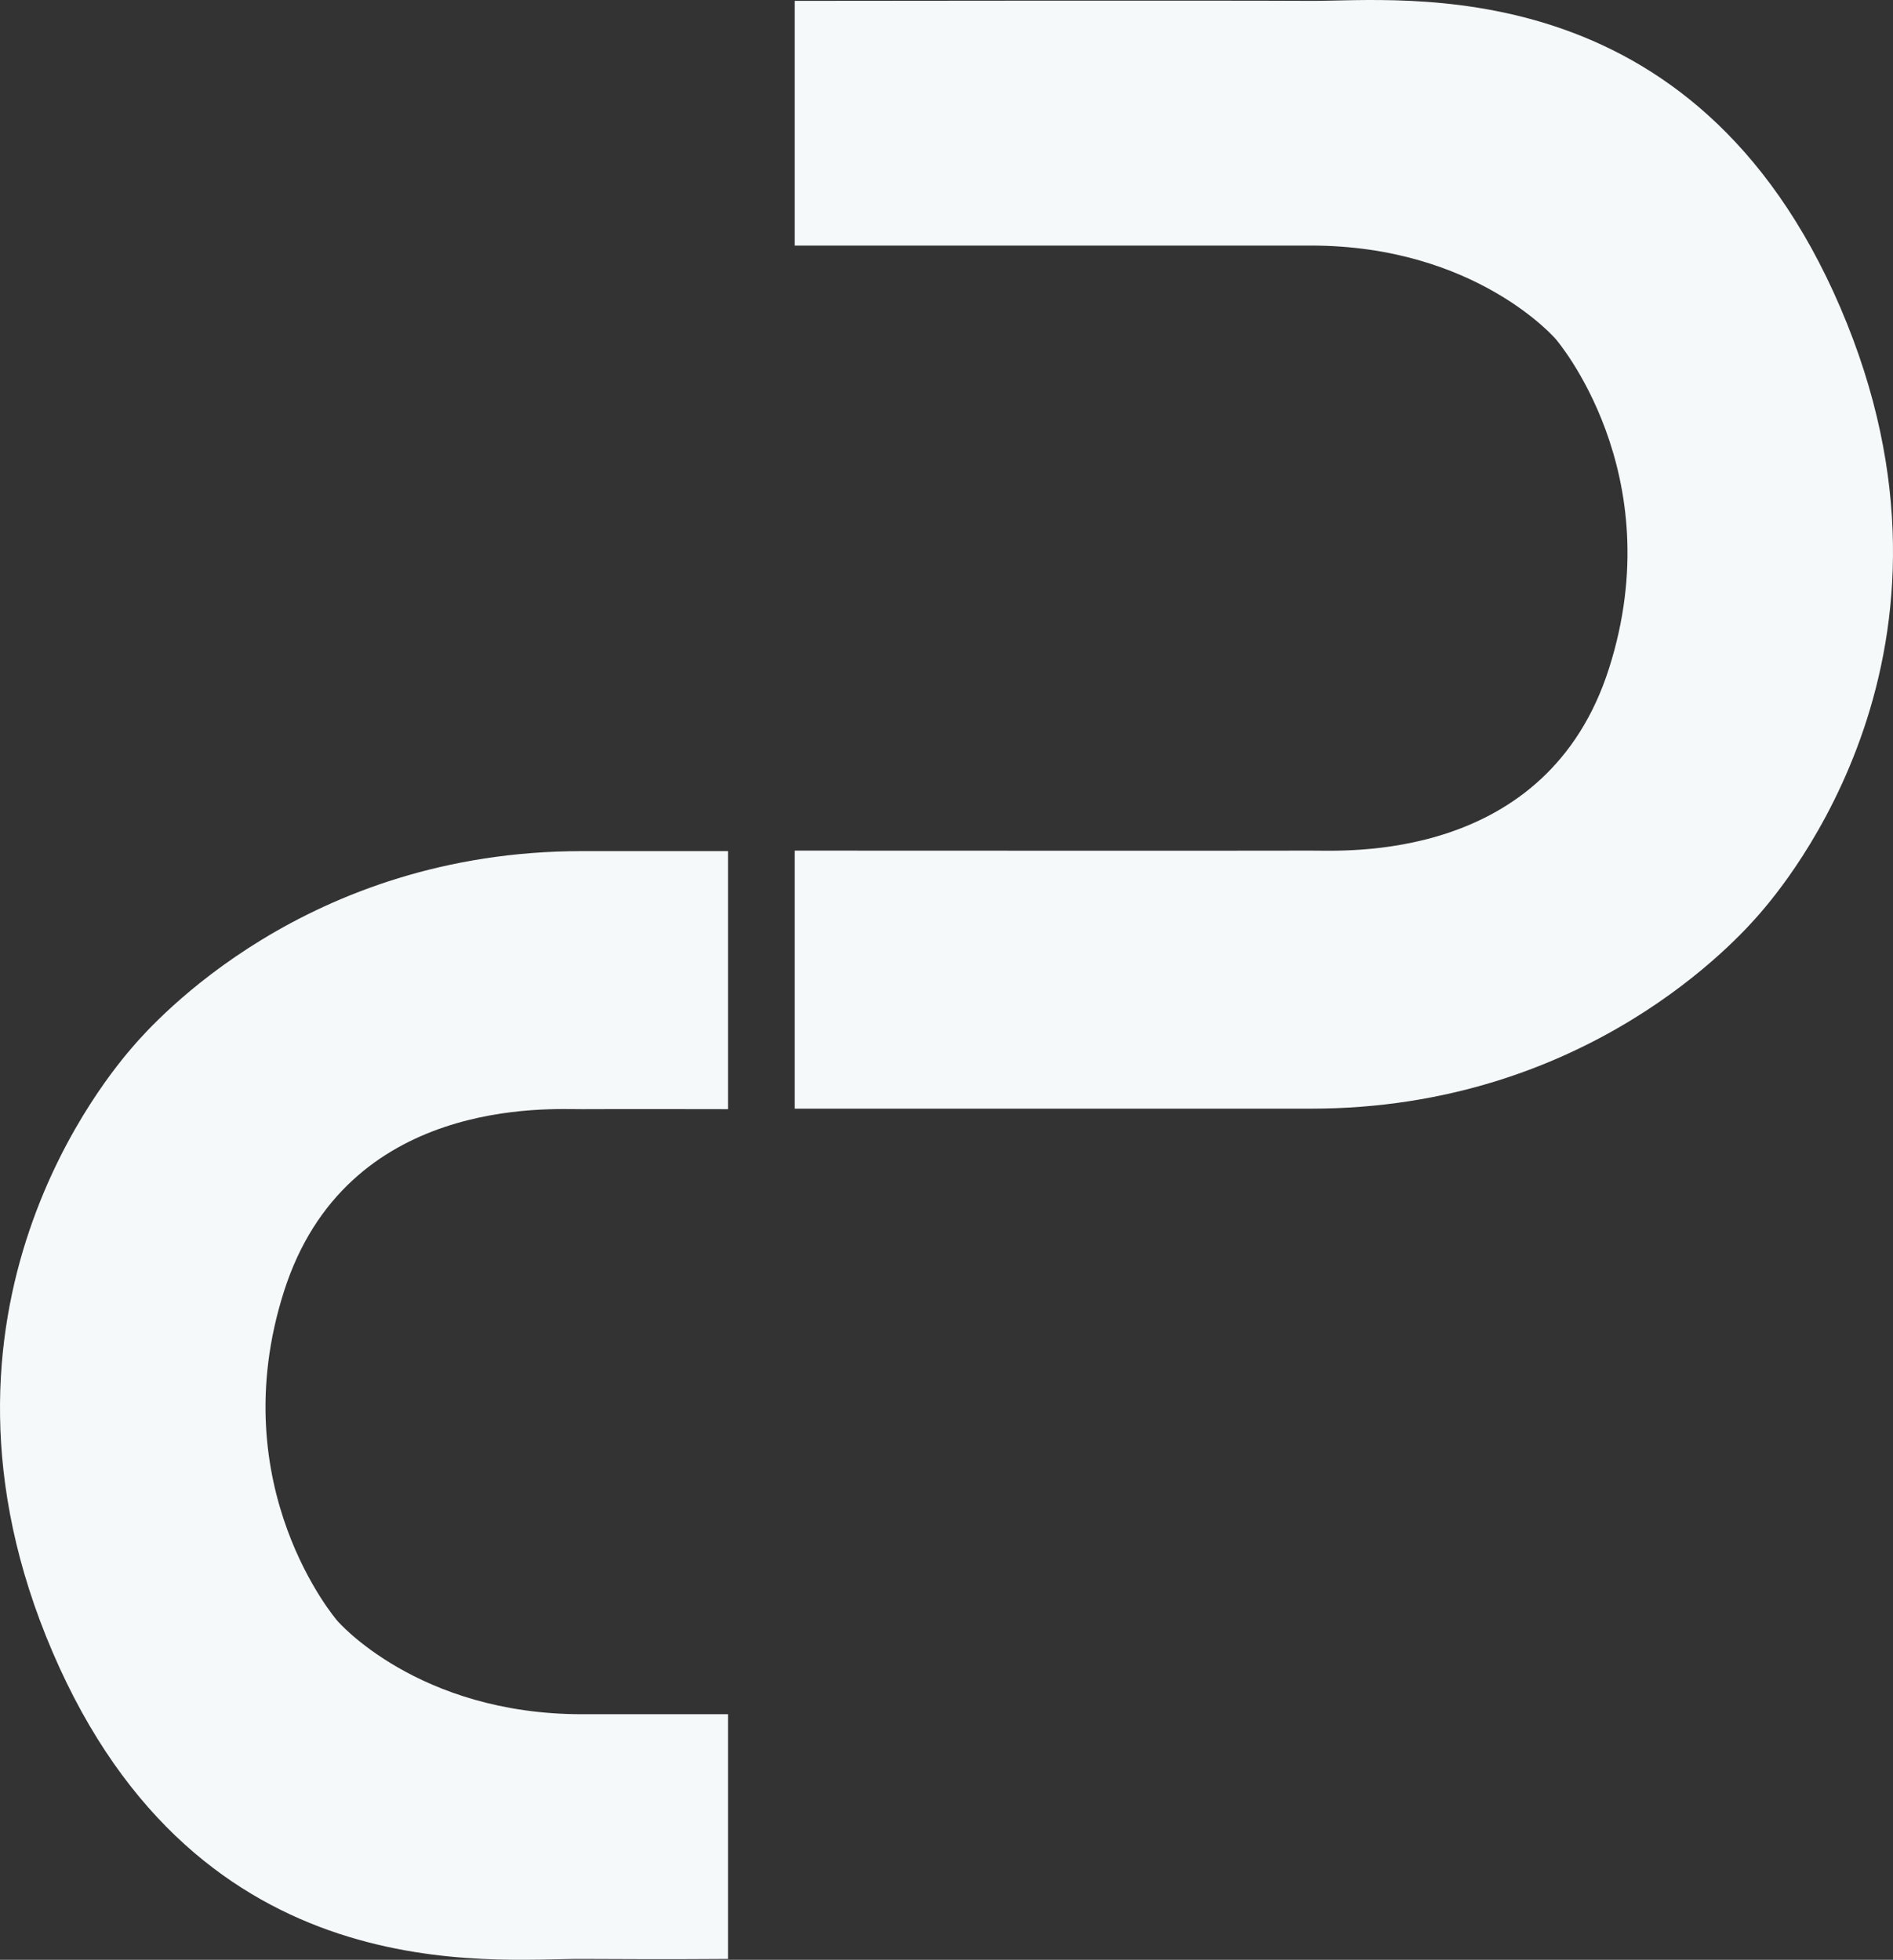
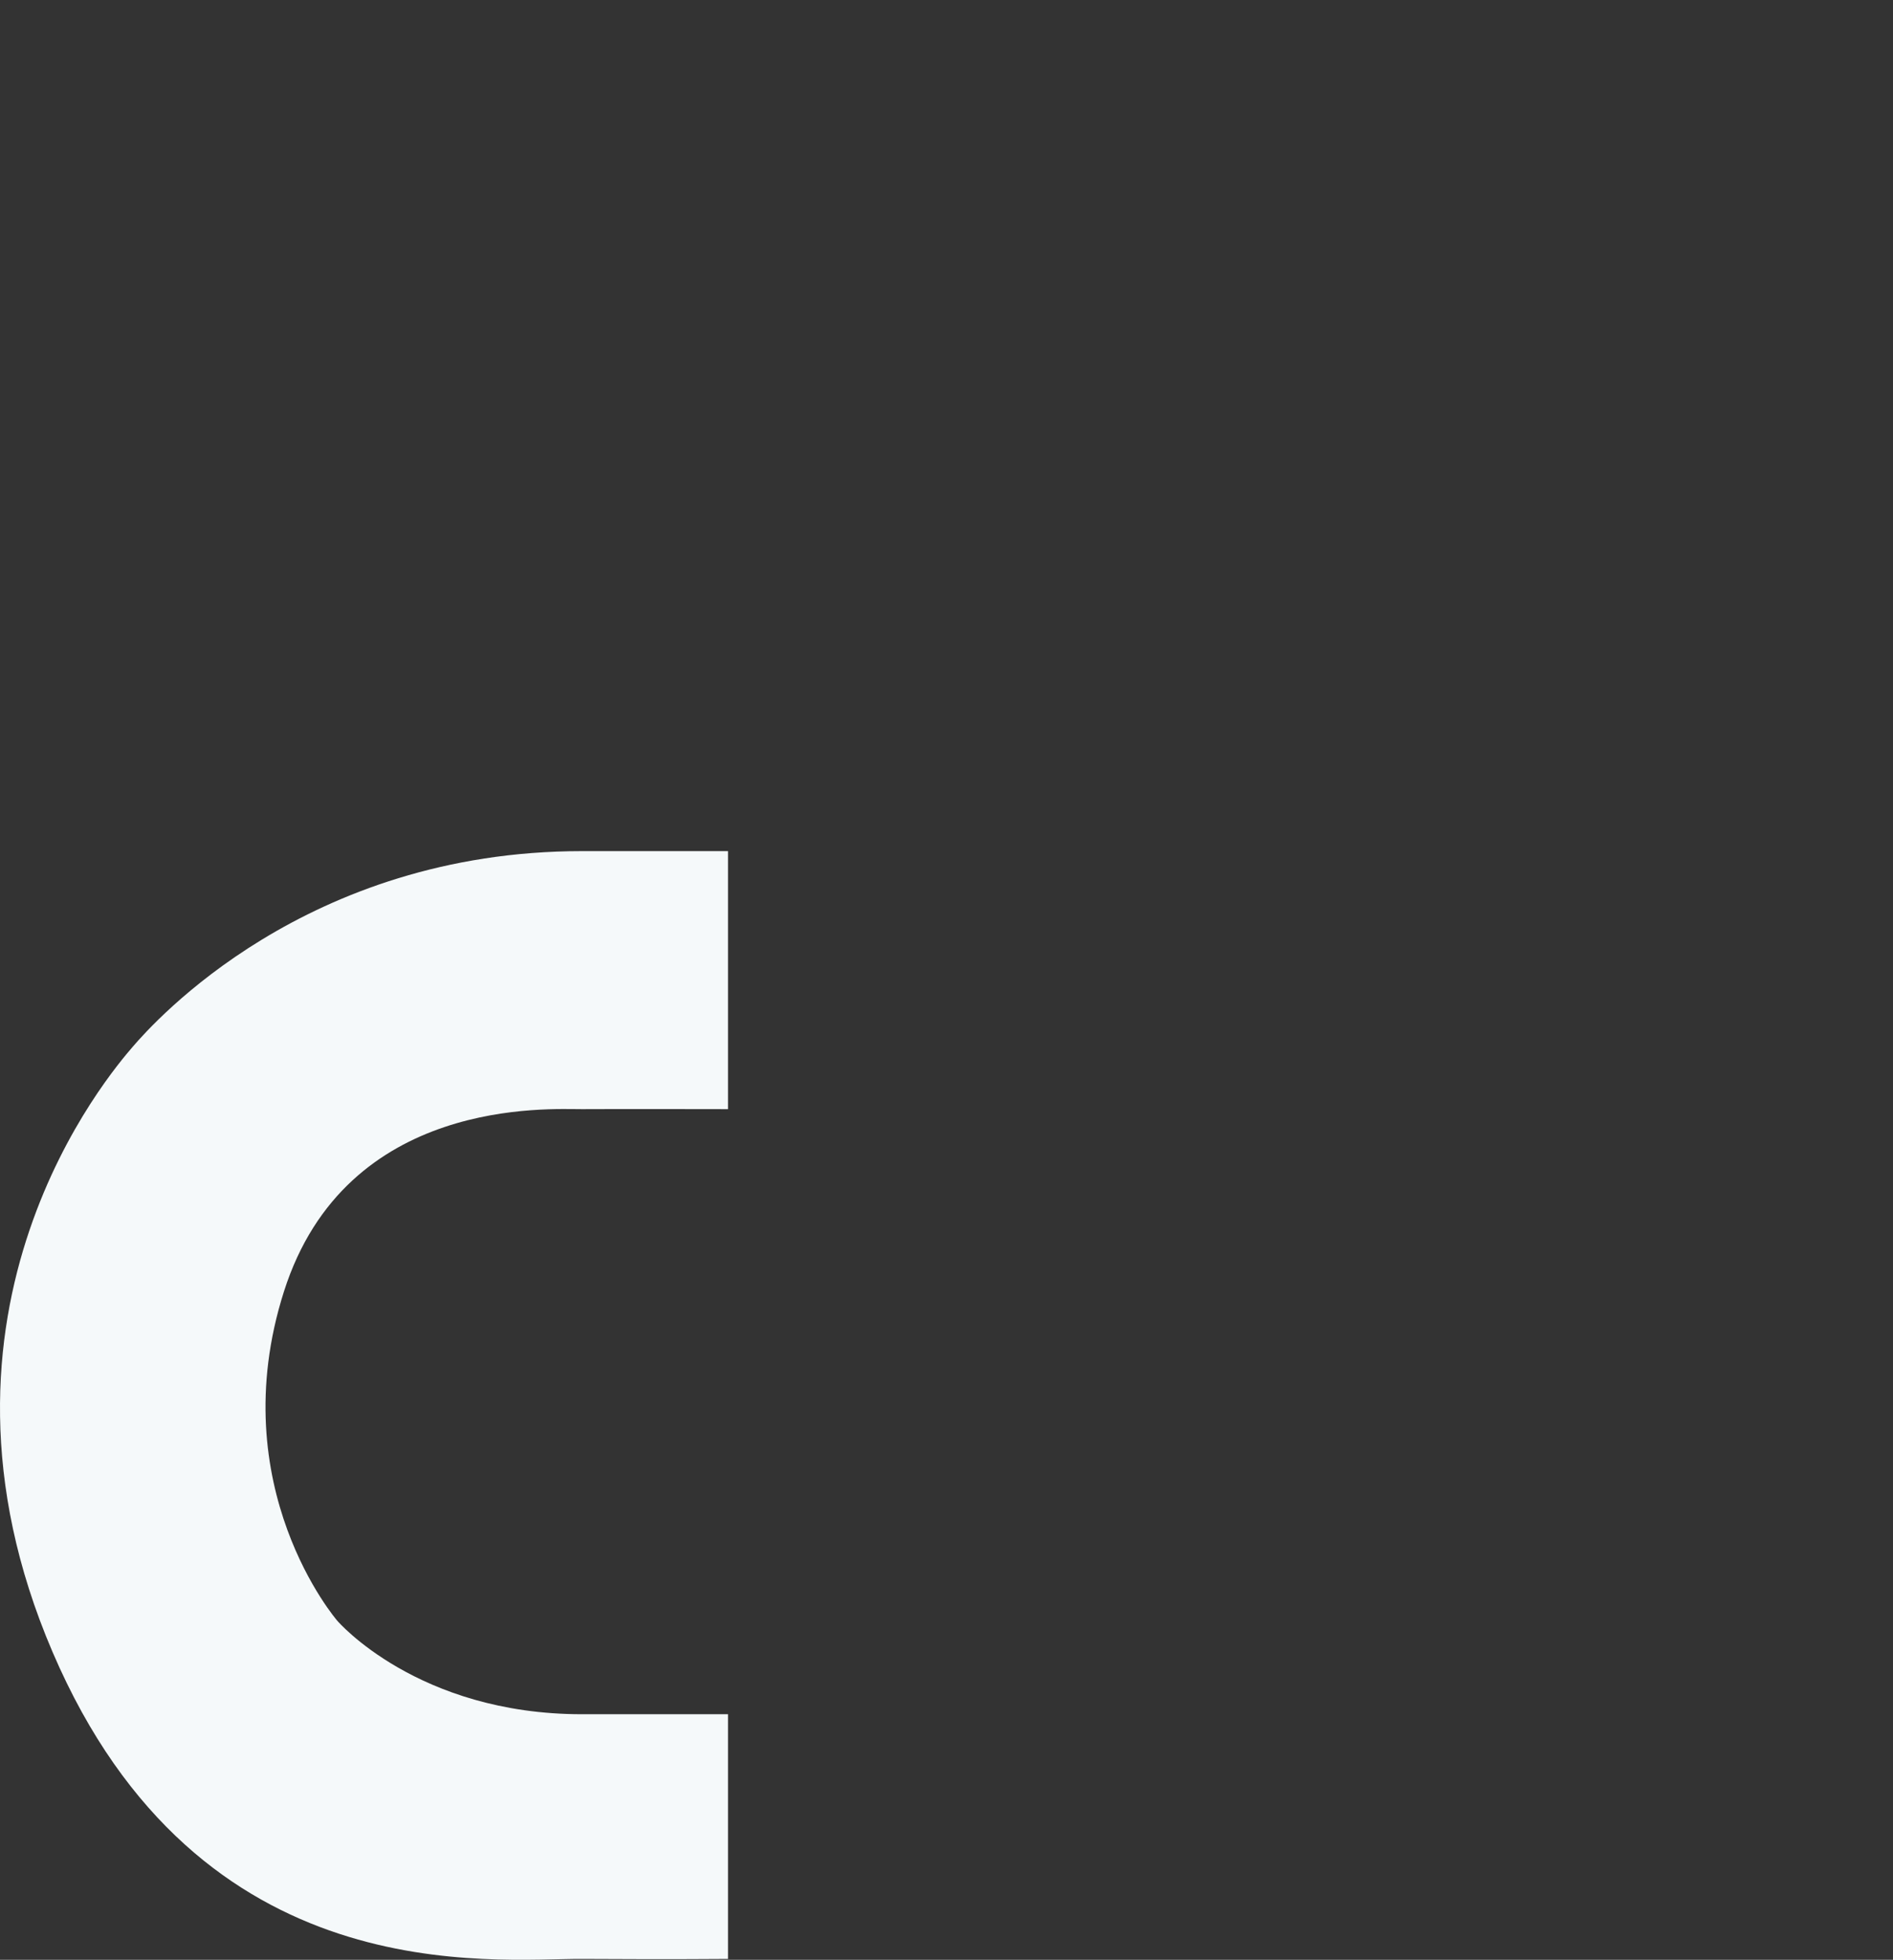
<svg xmlns="http://www.w3.org/2000/svg" id="Group_1433" data-name="Group 1433" width="1196.704" height="1239.174" viewBox="0 0 1196.704 1239.174">
  <rect x="0" y="0" width="1196.704" height="1239.174" fill="#333333" stroke="none" />
-   <path id="Path_1107" data-name="Path 1107" d="M-11947.907,494.559s269.813-.334,326.318,0,241.932-22.5,334.764,194.1-37,366.663-50.641,382.581-109.707,123.776-284.123,123.776h-326.318V1031.86s306.258.144,326.318,0,149.1,8.439,188.48-115.337-33.756-208.169-33.756-208.169-50.635-59.075-154.725-59.075h-326.318Z" transform="translate(12450.322 -494.01)" fill="#f5f9fa" />
  <path id="Path_1108" data-name="Path 1108" d="M460.226,700.461s-35.75.334-92.258,0-241.931,22.5-334.761-194.1,37-366.664,50.638-382.581S193.551,0,367.968,0h92.258V163.159s-72.2-.143-92.258,0S218.873,154.72,179.489,278.5s33.757,208.169,33.757,208.169,50.633,59.075,154.722,59.075h92.258Z" transform="translate(0 538.164)" fill="#f5f9fa" />
</svg>